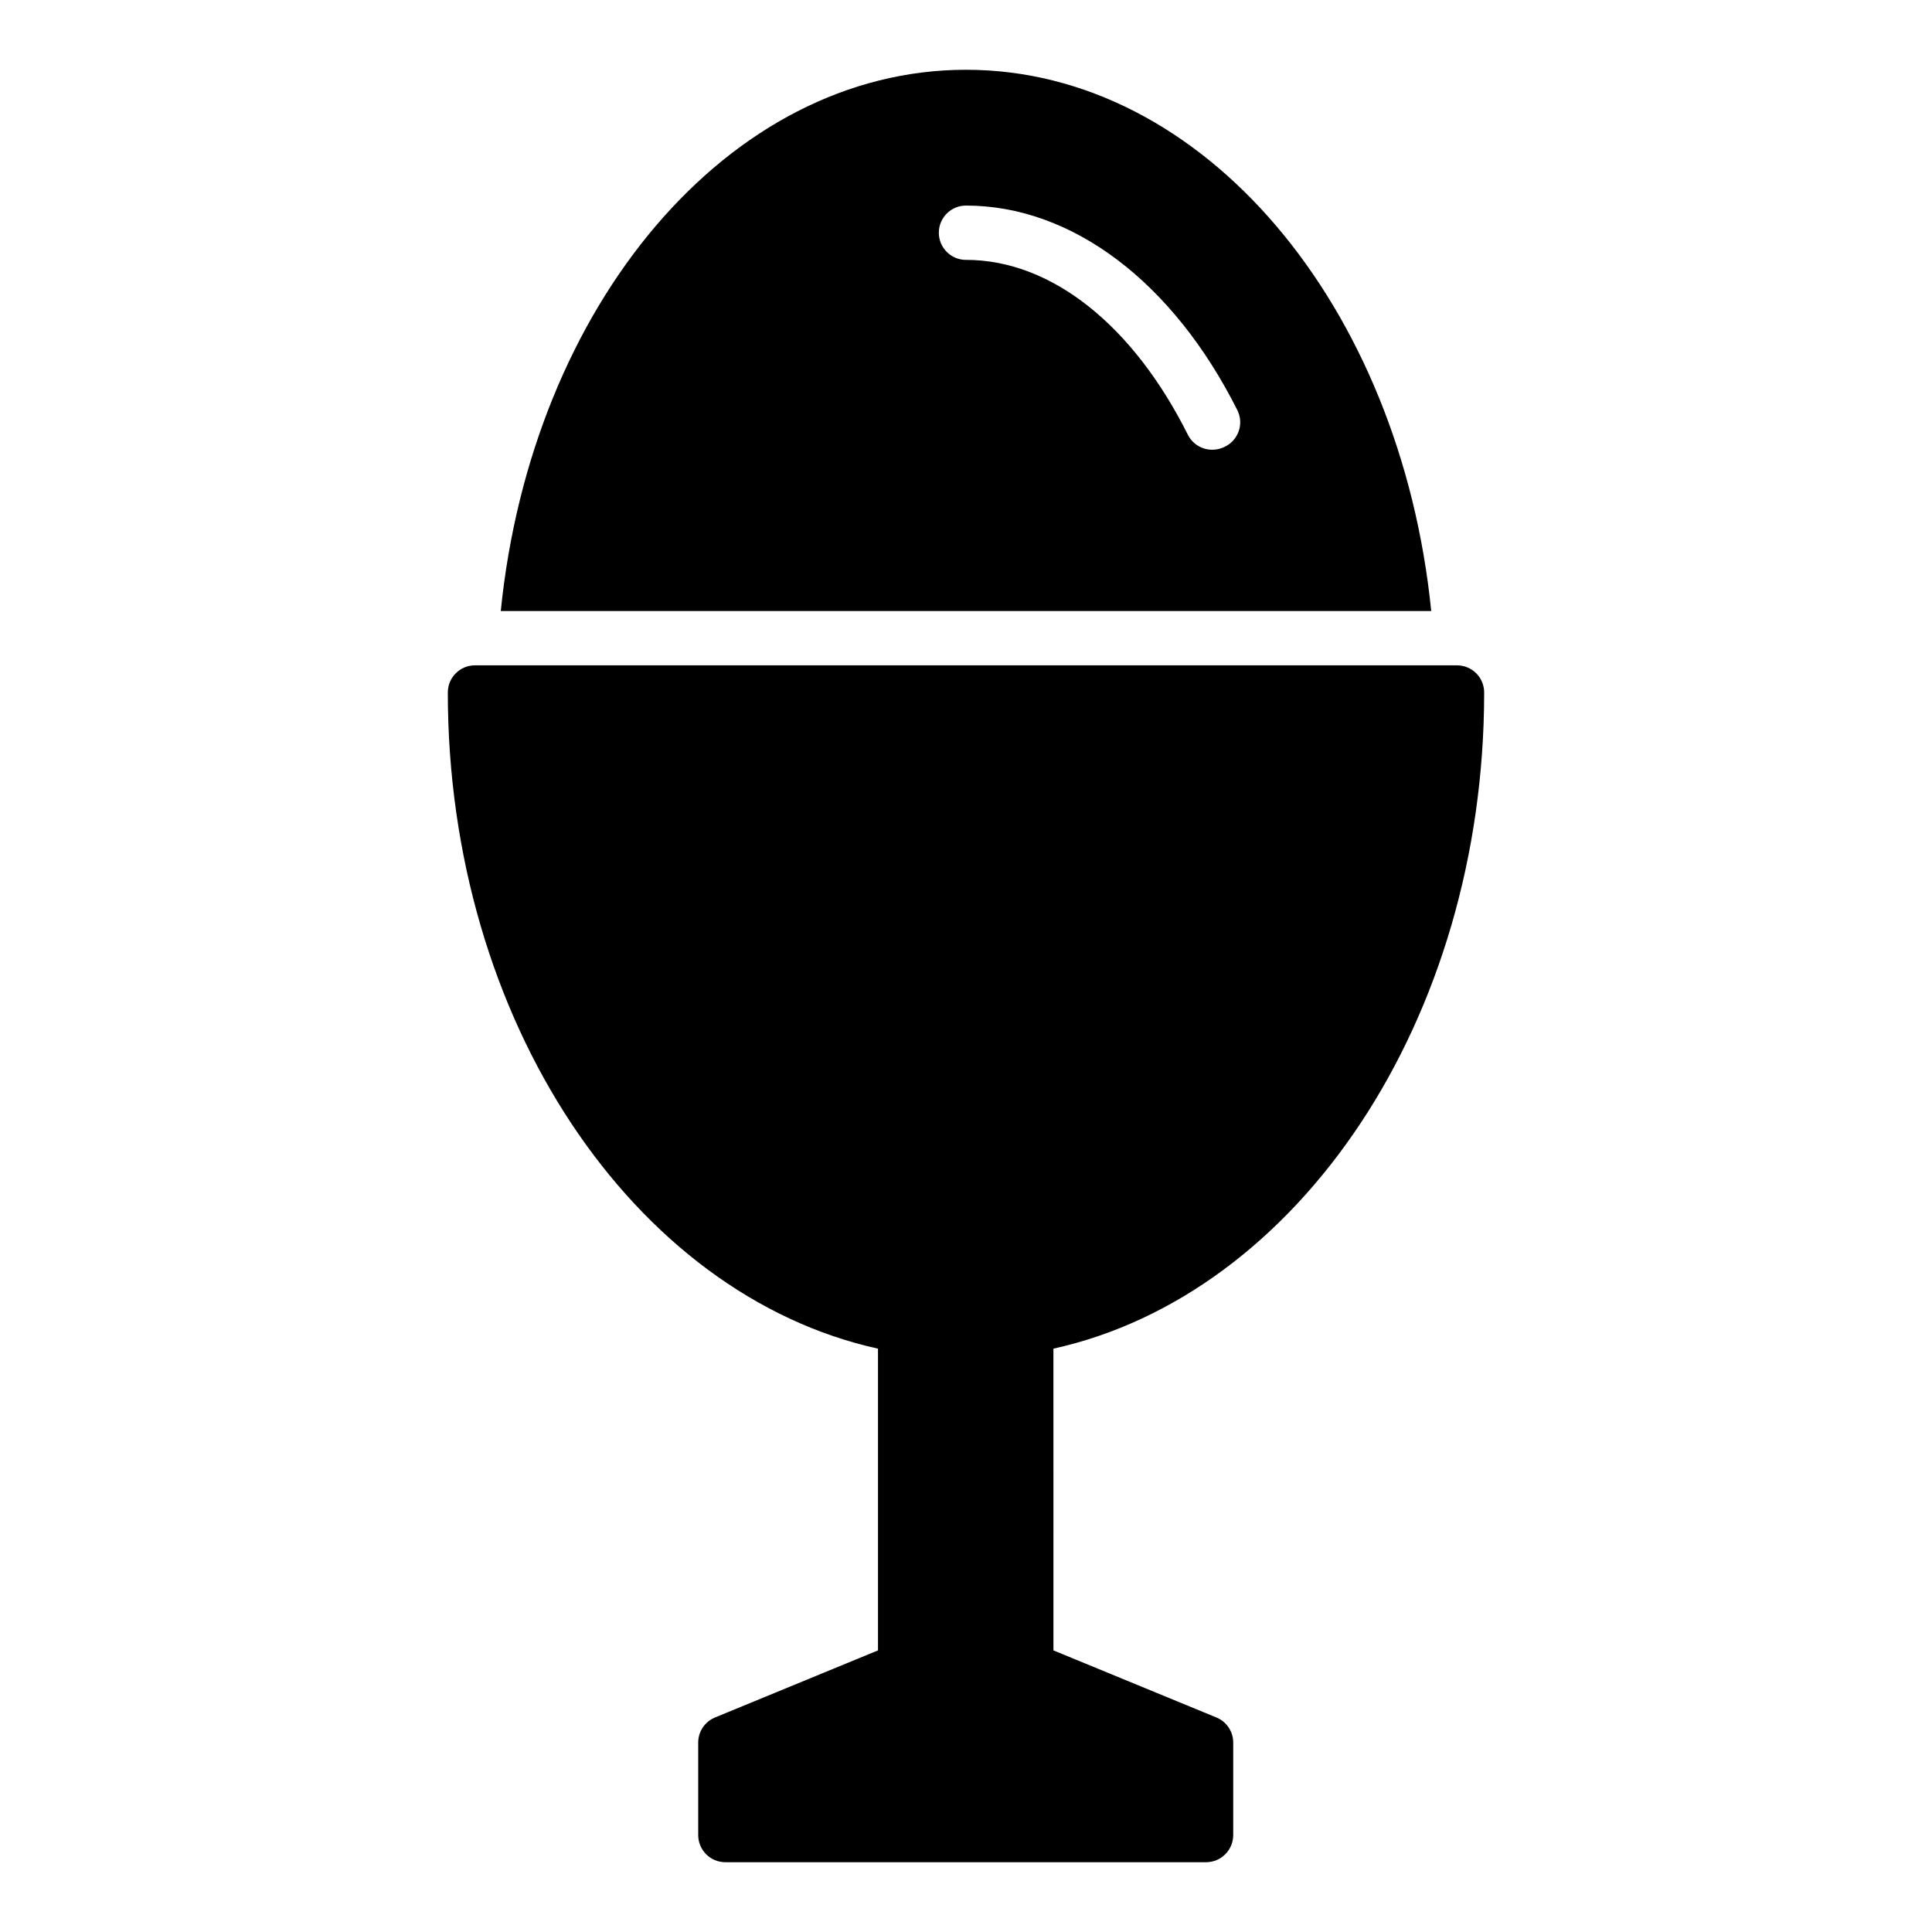
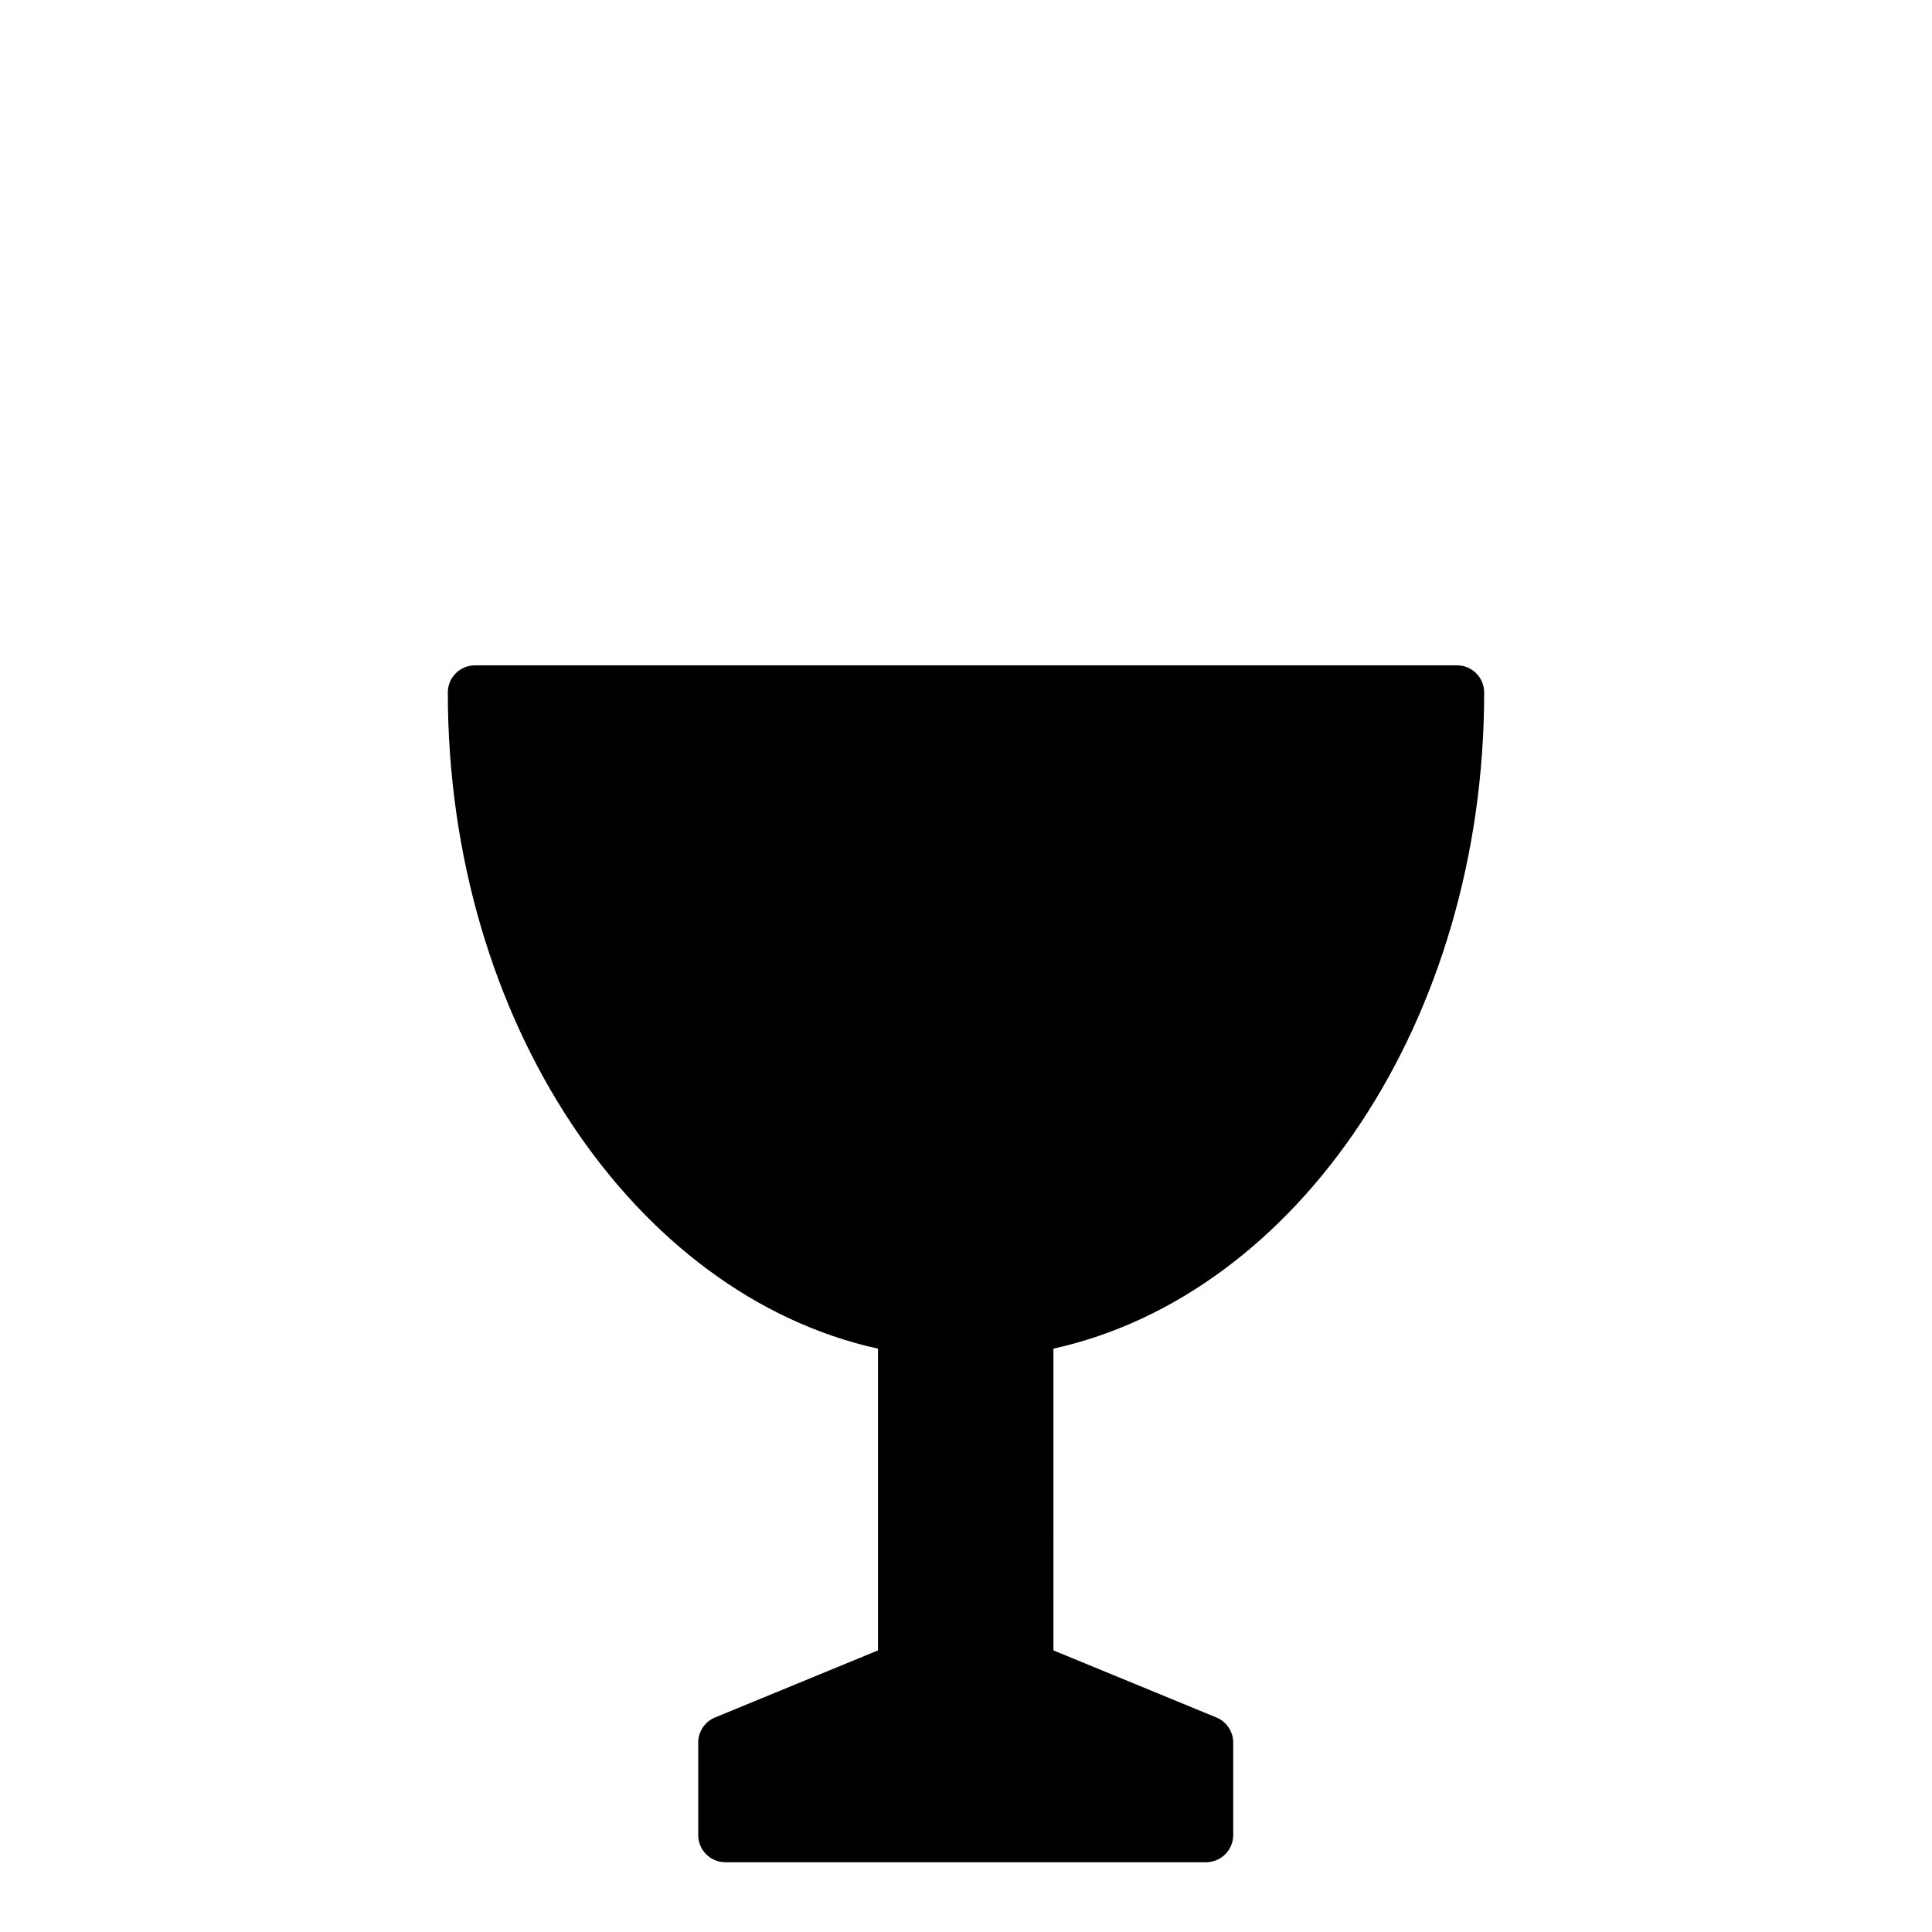
<svg xmlns="http://www.w3.org/2000/svg" fill="#000000" width="800px" height="800px" version="1.1" viewBox="144 144 512 512">
  <g>
-     <path d="m400 162.49c-63.047 0-115.16 62.617-123.29 143.44h246.58c-8.133-80.824-60.242-143.44-123.29-143.44zm68.445 99.969c-0.988 0.48-2.07 0.727-3.168 0.723-2.734 0.02-5.246-1.516-6.477-3.961-14.395-28.789-35.988-46.352-58.801-46.352v0.004c-3.977 0-7.199-3.223-7.199-7.199s3.223-7.195 7.199-7.195c28.141 0 54.914 20.297 71.973 54.34v-0.004c0.828 1.746 0.922 3.75 0.258 5.562-0.664 1.816-2.027 3.285-3.785 4.082z" />
    <path d="m537.32 327.52c0-1.91-0.762-3.742-2.109-5.09-1.352-1.352-3.18-2.109-5.09-2.109h-260.25c-3.973 0-7.195 3.223-7.195 7.199 0 87.086 49.375 159.64 114 173.89v79.961l-43.184 17.777c-2.688 1.102-4.449 3.715-4.461 6.621v24.543c0 1.906 0.758 3.738 2.106 5.09 1.352 1.348 3.18 2.106 5.09 2.106h127.39c1.91 0 3.742-0.758 5.09-2.106 1.352-1.352 2.109-3.184 2.109-5.09v-24.543c-0.016-2.906-1.773-5.519-4.461-6.621l-43.184-17.777-0.004-79.965c64.848-14.32 114.15-87.012 114.15-173.88z" />
  </g>
</svg>